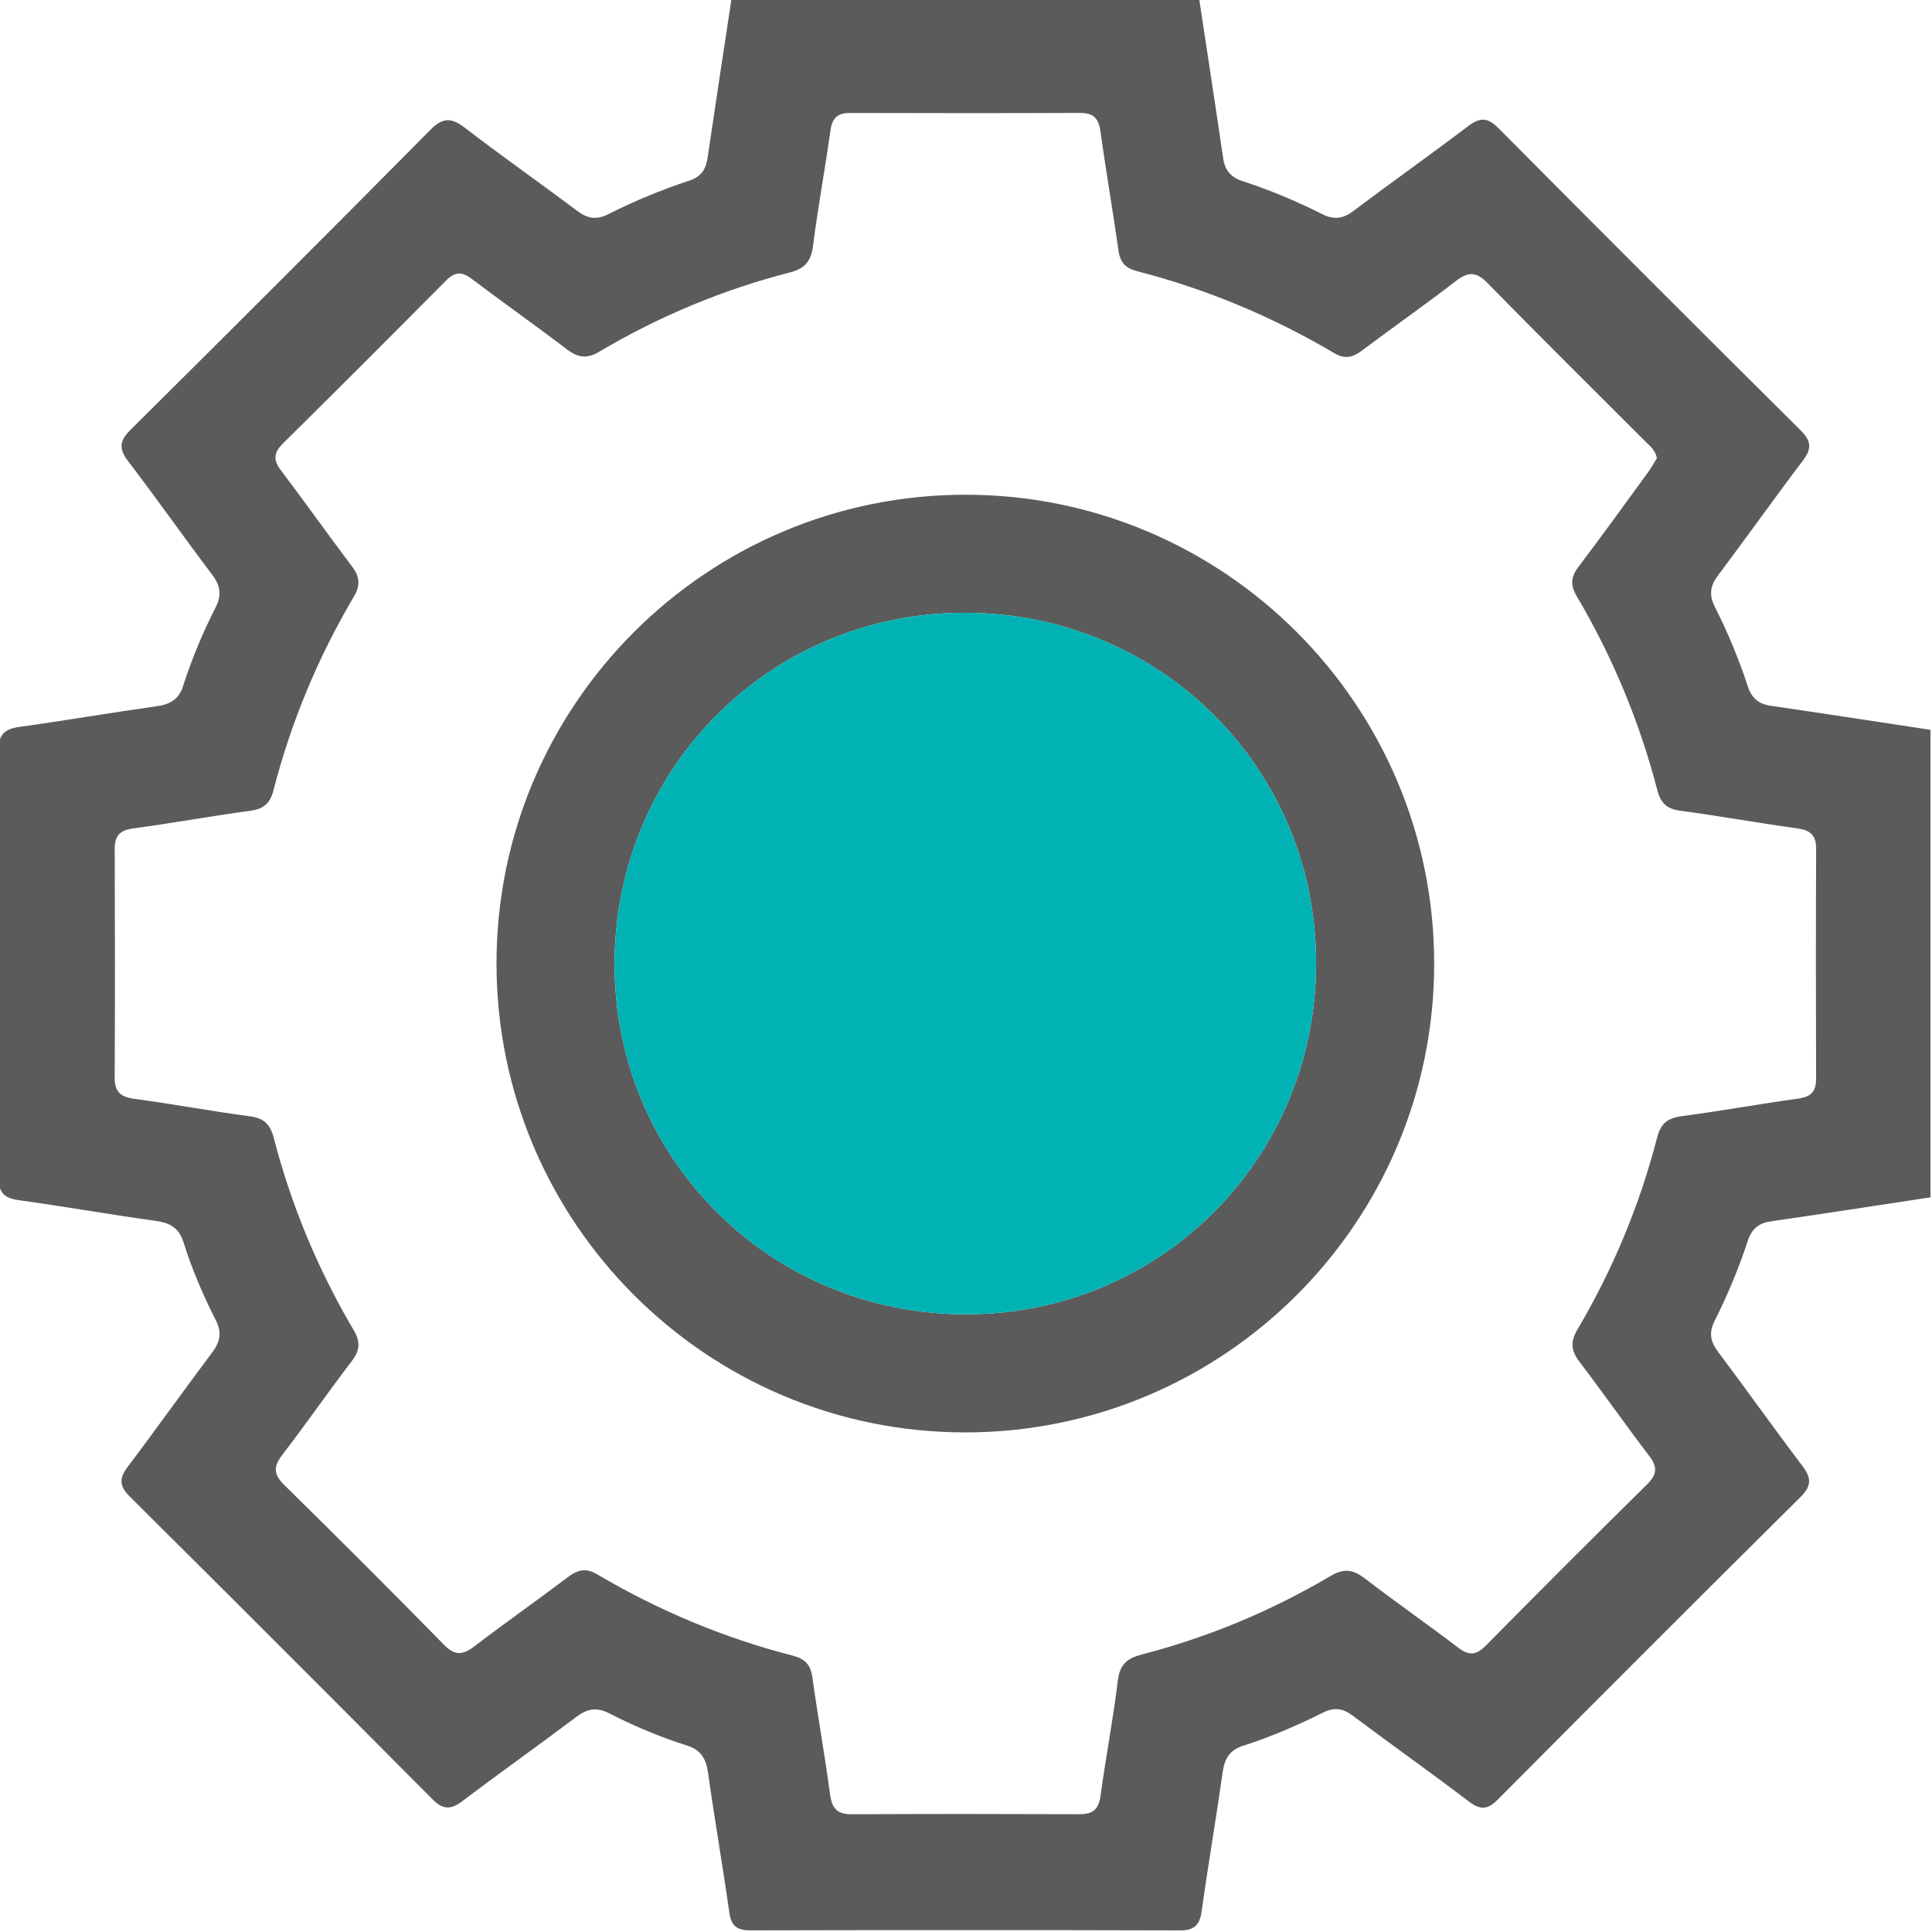
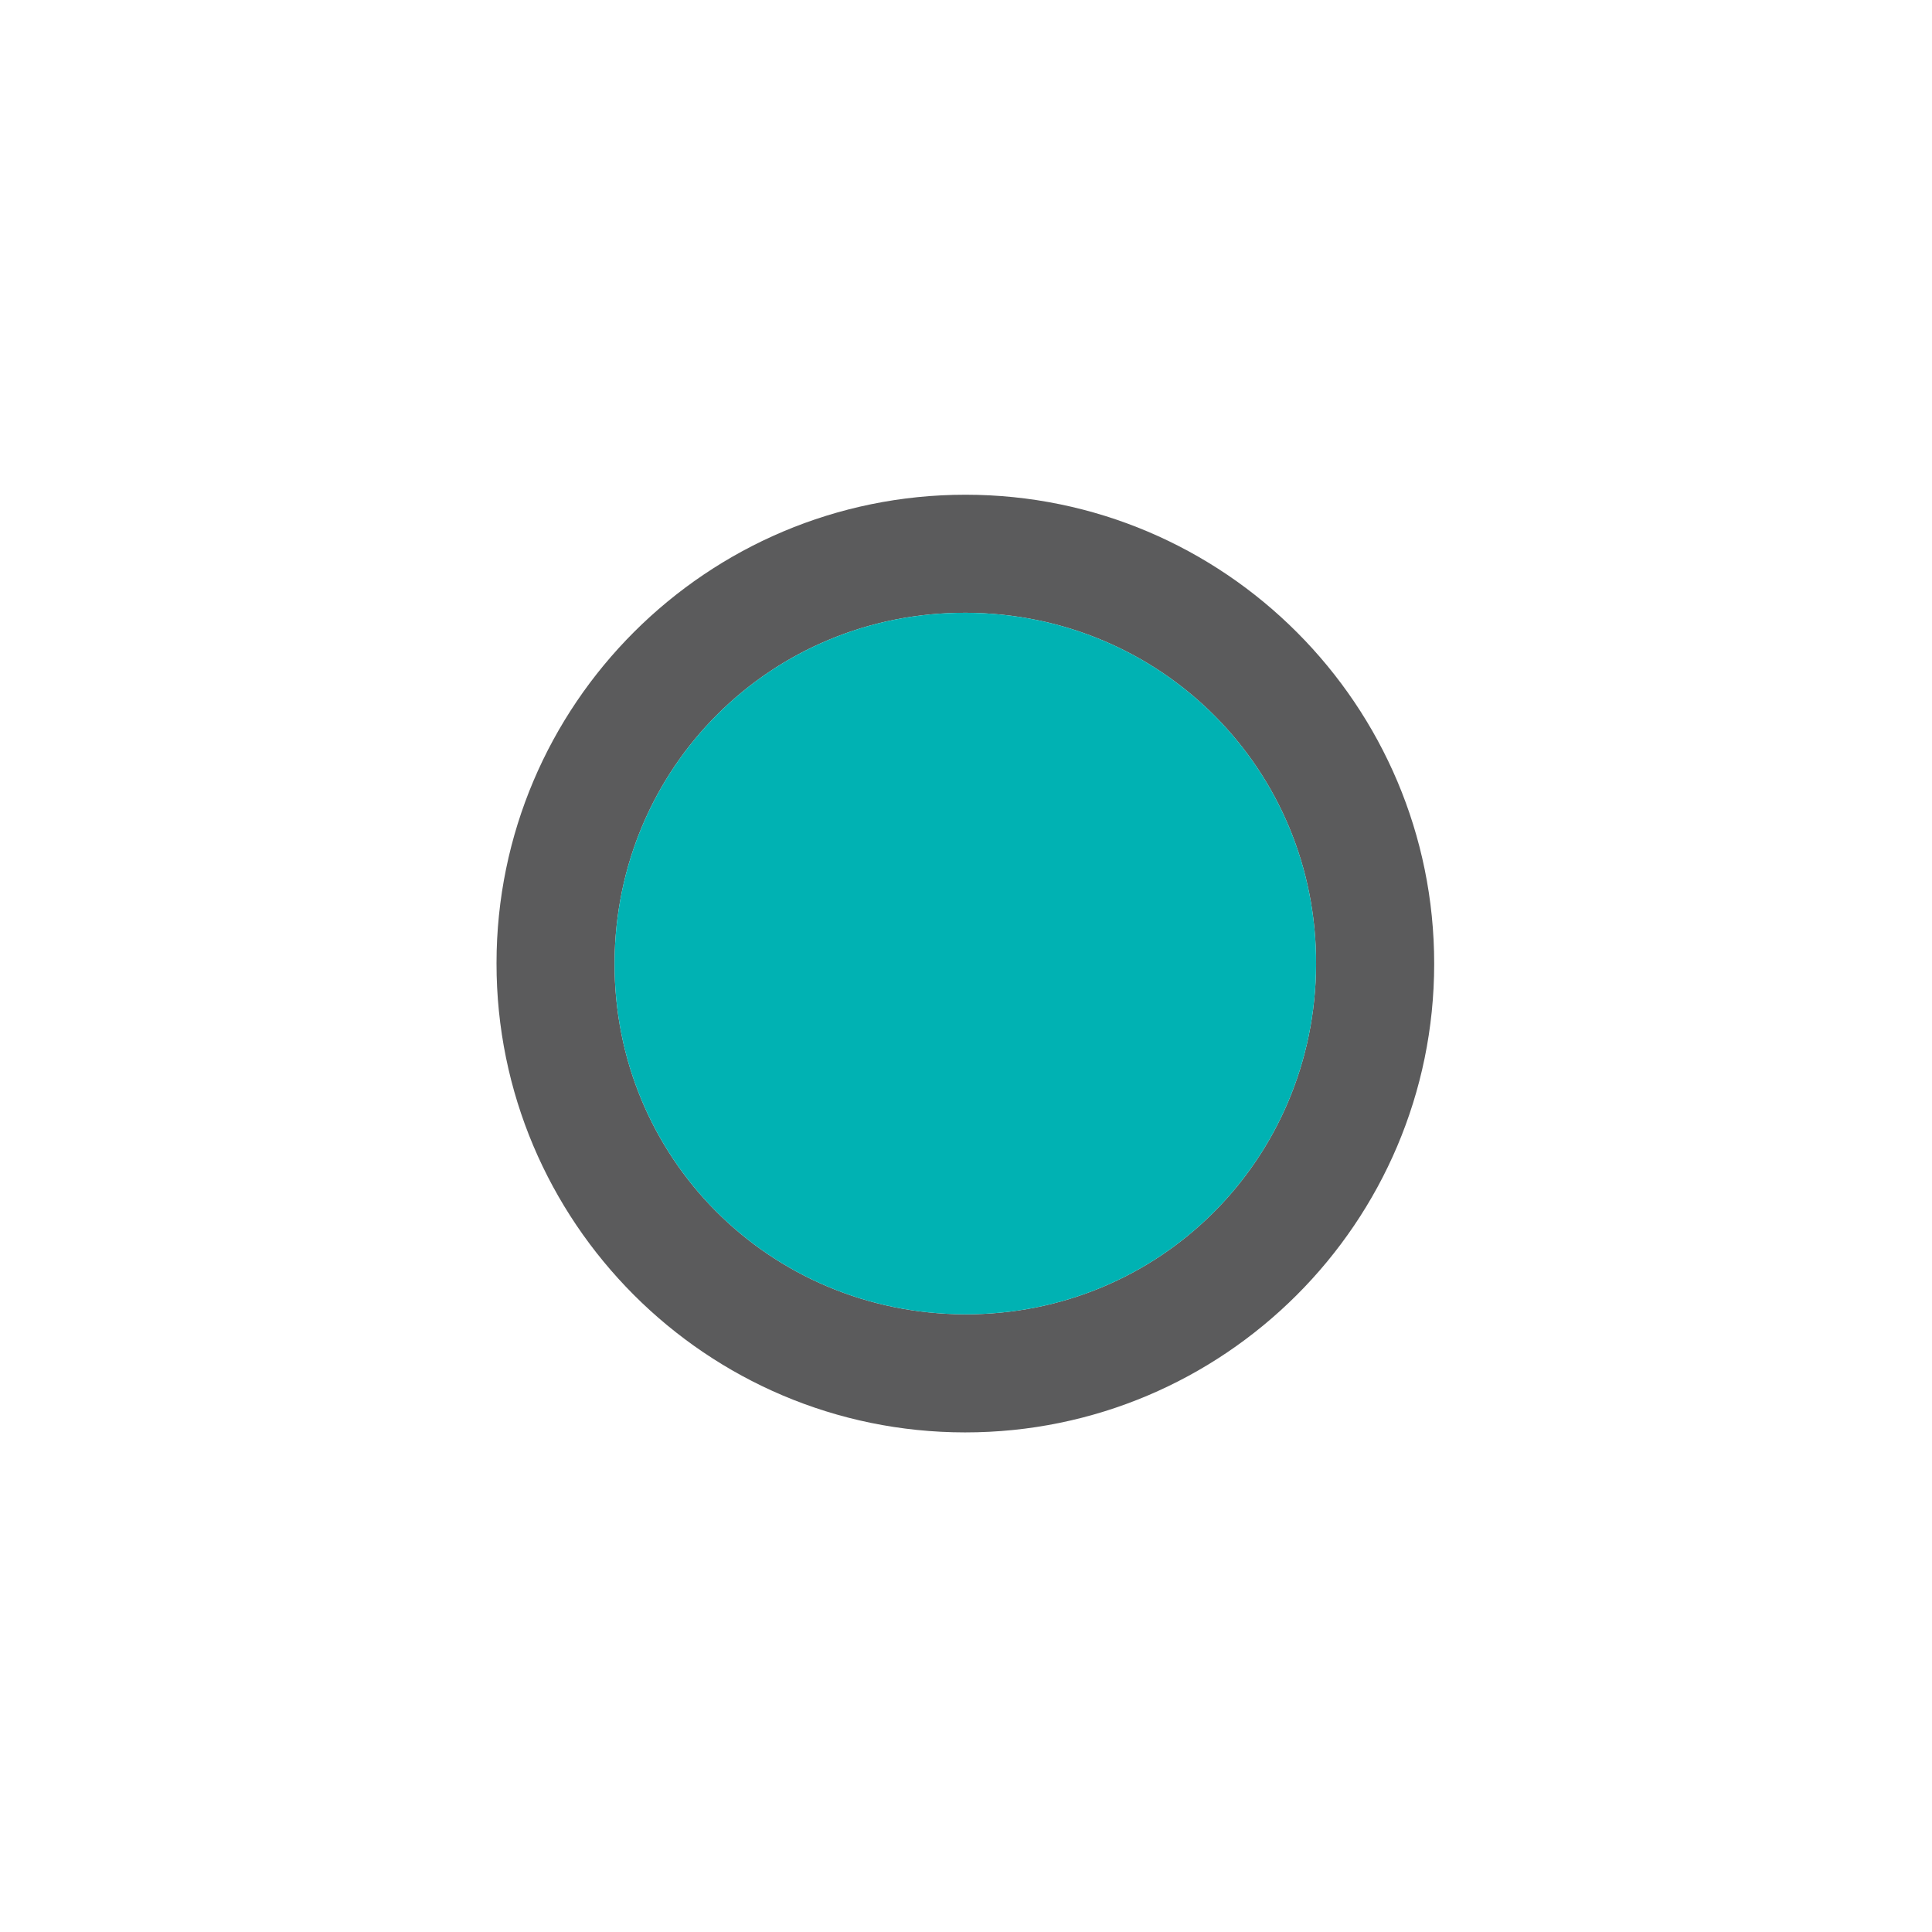
<svg xmlns="http://www.w3.org/2000/svg" width="512" height="512" viewBox="0 0 512 512" fill="none">
  <g clip-path="url(#clip0_298_1266)">
    <g clip-path="url(#clip1_298_1266)">
-       <path d="M193.874 -0.422C235.169 -0.422 276.463 -0.422 317.77 -0.422C319.909 13.706 322.087 27.821 324.152 41.961C324.615 45.152 326.216 46.992 329.245 47.98C336.527 50.358 343.585 53.311 350.417 56.752C353.508 58.304 355.898 57.991 358.639 55.926C368.737 48.331 379.06 41.023 389.134 33.389C392.262 31.012 394.302 31.137 397.117 33.978C423.721 60.769 450.412 87.46 477.203 114.064C480.031 116.879 480.156 118.919 477.791 122.047C470.158 132.121 462.85 142.432 455.255 152.542C453.203 155.283 452.877 157.673 454.429 160.764C457.87 167.596 460.823 174.666 463.201 181.937C464.189 184.965 466.029 186.554 469.22 187.029C483.36 189.094 497.475 191.272 511.603 193.411C511.603 234.706 511.603 276 511.603 317.307C497.462 319.447 483.335 321.637 469.195 323.689C465.991 324.152 464.177 325.791 463.188 328.807C460.811 336.09 457.858 343.16 454.404 350.005C452.827 353.12 453.253 355.51 455.292 358.226C462.788 368.212 470.008 378.398 477.554 388.346C479.994 391.549 480.257 393.651 477.141 396.742C450.299 423.346 423.596 450.087 396.955 476.878C394.327 479.519 392.387 479.781 389.359 477.479C379.148 469.733 368.687 462.313 358.426 454.629C355.836 452.69 353.533 452.402 350.63 453.854C343.773 457.27 336.74 460.298 329.432 462.638C325.941 463.752 324.539 465.979 324.039 469.533C322.287 481.884 320.172 494.172 318.445 506.523C317.932 510.202 316.468 511.591 312.677 511.578C274.723 511.466 236.77 511.478 198.817 511.566C195.338 511.578 193.787 510.402 193.286 506.861C191.534 494.522 189.382 482.234 187.655 469.883C187.129 466.154 185.803 463.764 182.074 462.588C174.916 460.336 168.009 457.407 161.339 454.004C158.011 452.302 155.533 452.89 152.693 455.03C142.719 462.538 132.521 469.758 122.573 477.291C119.482 479.631 117.43 479.656 114.577 476.791C87.948 449.974 61.232 423.258 34.416 396.63C31.538 393.777 31.562 391.724 33.903 388.634C41.436 378.685 48.656 368.487 56.164 358.514C58.304 355.673 58.892 353.195 57.19 349.867C53.786 343.197 50.846 336.29 48.606 329.132C47.43 325.416 45.039 324.064 41.31 323.551C29.122 321.862 16.997 319.722 4.821 318.033C0.892 317.482 -0.409 315.818 -0.397 311.889C-0.284 274.261 -0.259 236.645 -0.422 199.017C-0.434 194.738 1.117 193.186 5.147 192.636C17.335 190.946 29.46 188.856 41.648 187.142C45.19 186.642 47.43 185.253 48.543 181.749C50.821 174.604 53.736 167.684 57.115 161.014C58.767 157.748 58.454 155.258 56.264 152.355C48.743 142.394 41.561 132.171 33.978 122.247C31.425 118.906 31.638 116.829 34.628 113.863C61.232 87.485 87.735 61.007 114.076 34.391C117.442 30.999 119.695 31.187 123.248 33.903C133.009 41.411 143.107 48.481 152.955 55.876C155.671 57.916 158.061 58.354 161.177 56.777C168.159 53.236 175.404 50.283 182.837 47.805C185.74 46.841 187.054 44.914 187.492 41.986C189.57 27.846 191.734 13.718 193.874 -0.422ZM439.1 121.409C438.649 119.269 437.273 118.231 436.109 117.067C422.107 103.052 408.017 89.124 394.164 74.972C391.123 71.856 388.971 72.043 385.755 74.534C377.584 80.828 369.112 86.747 360.866 92.953C358.451 94.768 356.386 95.231 353.633 93.604C337.191 83.906 319.747 76.598 301.252 71.843C298.299 71.08 296.847 69.516 296.409 66.4C294.933 55.864 293.081 45.377 291.642 34.841C291.166 31.362 289.765 29.911 286.223 29.923C265.914 30.011 245.605 29.998 225.295 29.936C222.042 29.923 220.553 31.2 220.09 34.516C218.663 44.727 216.761 54.862 215.472 65.086C214.959 69.19 213.345 71.168 209.328 72.206C191.484 76.774 174.629 83.844 158.787 93.216C155.521 95.156 153.156 94.793 150.252 92.591C141.906 86.234 133.334 80.202 124.963 73.87C122.31 71.868 120.458 72.056 118.13 74.421C103.828 88.849 89.475 103.214 75.022 117.48C72.481 119.982 72.369 121.91 74.496 124.713C80.84 133.072 86.872 141.643 93.216 150.002C95.306 152.768 95.594 155.033 93.779 158.111C84.244 174.253 77.099 191.422 72.431 209.591C71.543 213.02 69.741 214.409 66.262 214.872C55.889 216.273 45.565 218.15 35.191 219.564C31.625 220.052 30.386 221.642 30.399 225.095C30.474 245.242 30.499 265.389 30.386 285.523C30.361 289.327 31.938 290.716 35.604 291.204C45.815 292.568 55.964 294.482 66.175 295.821C69.941 296.309 71.618 297.961 72.544 301.515C77.199 319.497 84.294 336.528 93.742 352.52C95.531 355.548 95.418 357.825 93.279 360.628C87.022 368.837 81.128 377.309 74.847 385.505C72.494 388.583 72.394 390.661 75.309 393.514C89.562 407.516 103.69 421.632 117.68 435.897C120.558 438.825 122.648 438.637 125.701 436.31C133.897 430.041 142.356 424.109 150.59 417.89C153.143 415.963 155.32 415.475 158.261 417.214C174.541 426.837 191.86 434.07 210.179 438.787C213.345 439.601 214.847 441.215 215.297 444.544C216.724 454.917 218.601 465.228 219.99 475.615C220.49 479.318 221.929 480.82 225.708 480.795C245.855 480.695 266.002 480.707 286.136 480.783C289.614 480.795 291.154 479.494 291.642 475.952C293.031 465.741 295.008 455.605 296.234 445.37C296.747 441.077 298.762 439.438 302.603 438.45C320.272 433.882 336.978 426.887 352.682 417.615C356.136 415.575 358.576 415.913 361.642 418.265C369.826 424.547 378.297 430.453 386.518 436.698C389.346 438.85 391.261 438.637 393.739 436.122C407.891 421.782 422.132 407.529 436.472 393.401C439.162 390.748 439.3 388.759 437.023 385.78C430.753 377.584 424.847 369.113 418.59 360.904C416.375 357.988 416.088 355.623 418.015 352.37C427.462 336.377 434.545 319.347 439.187 301.352C440.126 297.711 441.99 296.284 445.669 295.796C456.056 294.432 466.367 292.543 476.74 291.104C480.081 290.641 481.283 289.089 481.283 285.861C481.22 265.551 481.208 245.242 481.295 224.933C481.308 221.366 479.794 220.015 476.34 219.539C465.966 218.113 455.655 216.236 445.269 214.847C441.715 214.371 440.088 212.782 439.212 209.429C434.507 191.272 427.362 174.103 417.827 157.961C416.15 155.12 416.263 152.93 418.265 150.278C424.597 141.919 430.728 133.409 436.91 124.938C437.761 123.749 438.462 122.448 439.1 121.409Z" fill="#5B5B5C" />
      <path d="M255.915 131.109C324.452 131.134 380.111 186.869 380.074 255.443C380.049 323.979 324.314 379.639 255.74 379.601C187.204 379.576 131.545 323.841 131.582 255.268C131.607 186.732 187.329 131.072 255.915 131.109ZM348.778 255.543C348.965 203.925 307.809 162.593 256.016 162.393C204.398 162.205 163.066 203.362 162.866 255.155C162.678 306.773 203.835 348.105 255.628 348.305C307.258 348.505 348.59 307.336 348.778 255.543Z" fill="#5B5B5C" />
      <path d="M348.778 255.543C348.965 203.925 307.809 162.593 256.016 162.393C204.398 162.205 163.066 203.362 162.866 255.155C162.678 306.773 203.835 348.105 255.628 348.305C307.258 348.505 348.59 307.336 348.778 255.543Z" fill="#00B2B3" />
    </g>
  </g>
  <defs>
    <clipPath id="clip0_298_1266">
      <rect width="512" height="512" fill="white" />
    </clipPath>
    <clipPath id="clip1_298_1266">
      <rect width="512.024" height="512" fill="white" transform="translate(-0.422 -0.422)" />
    </clipPath>
  </defs>
</svg>